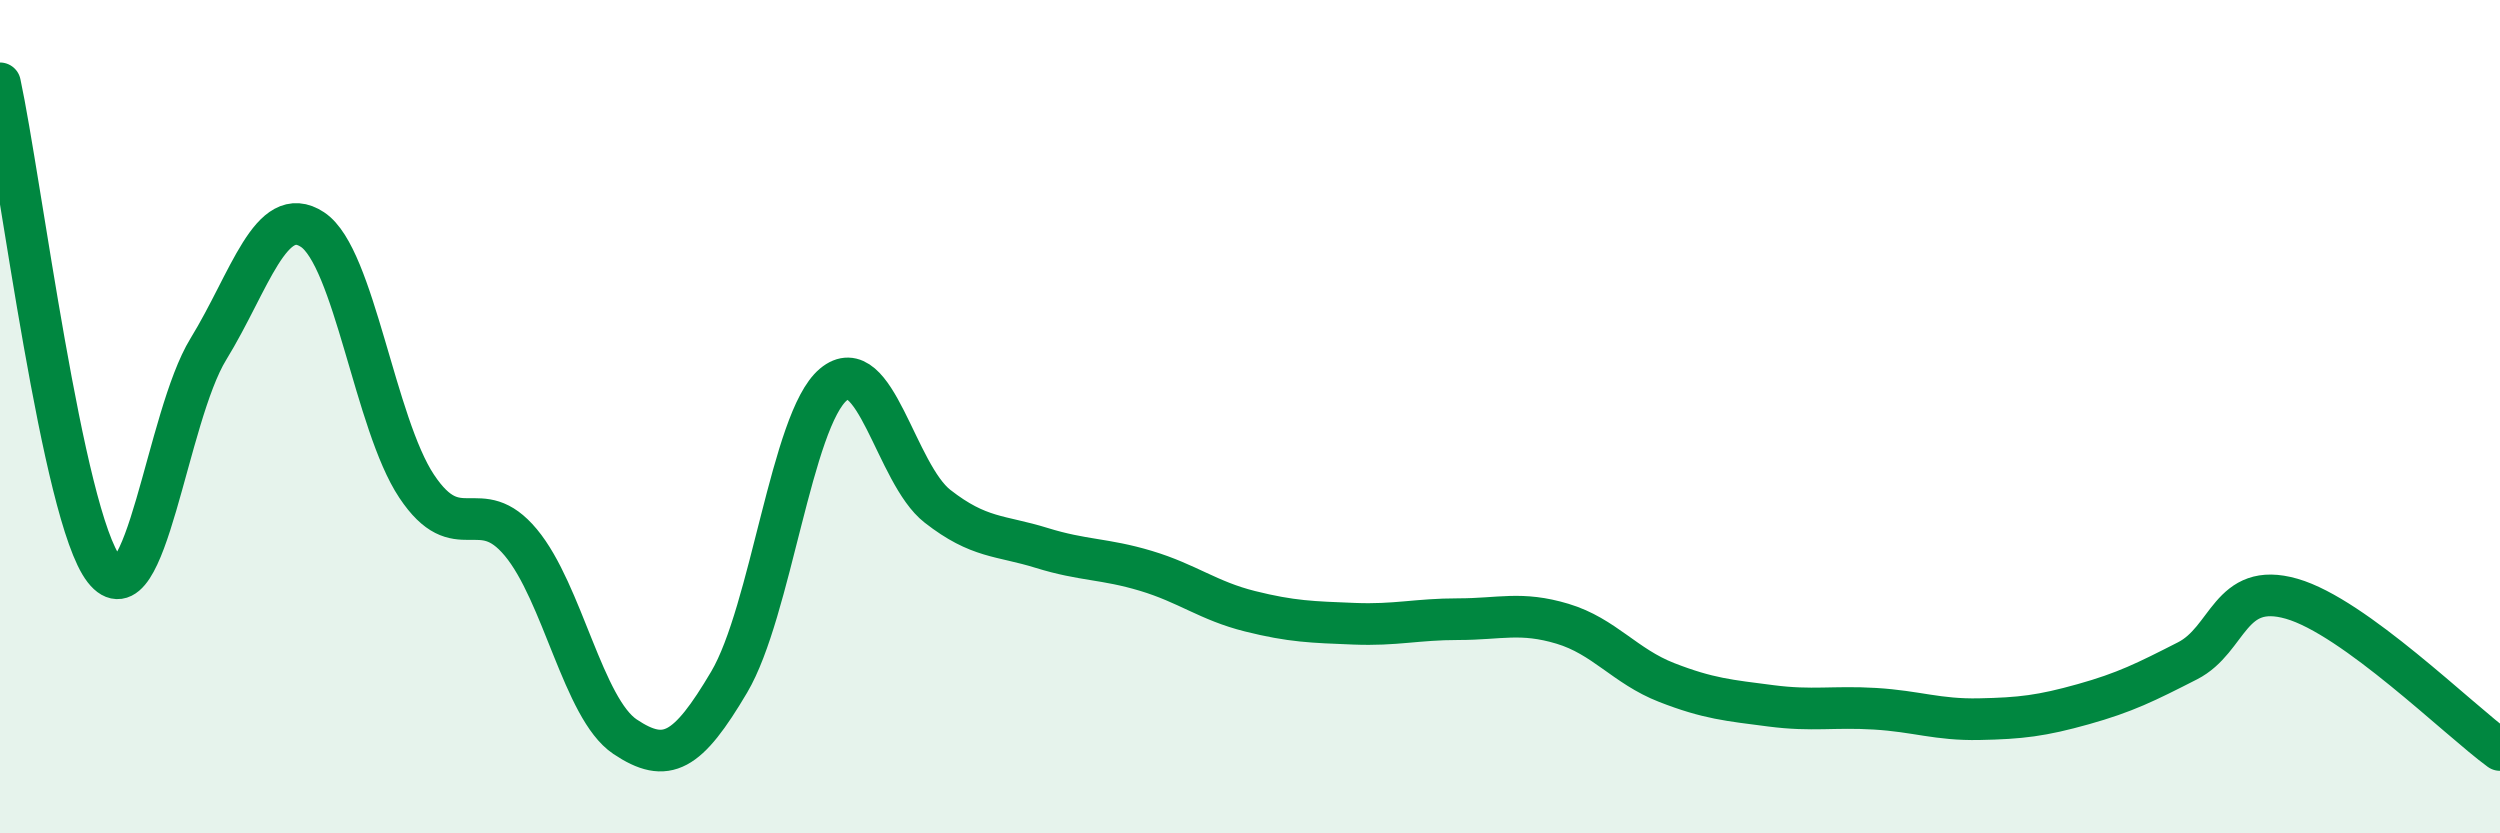
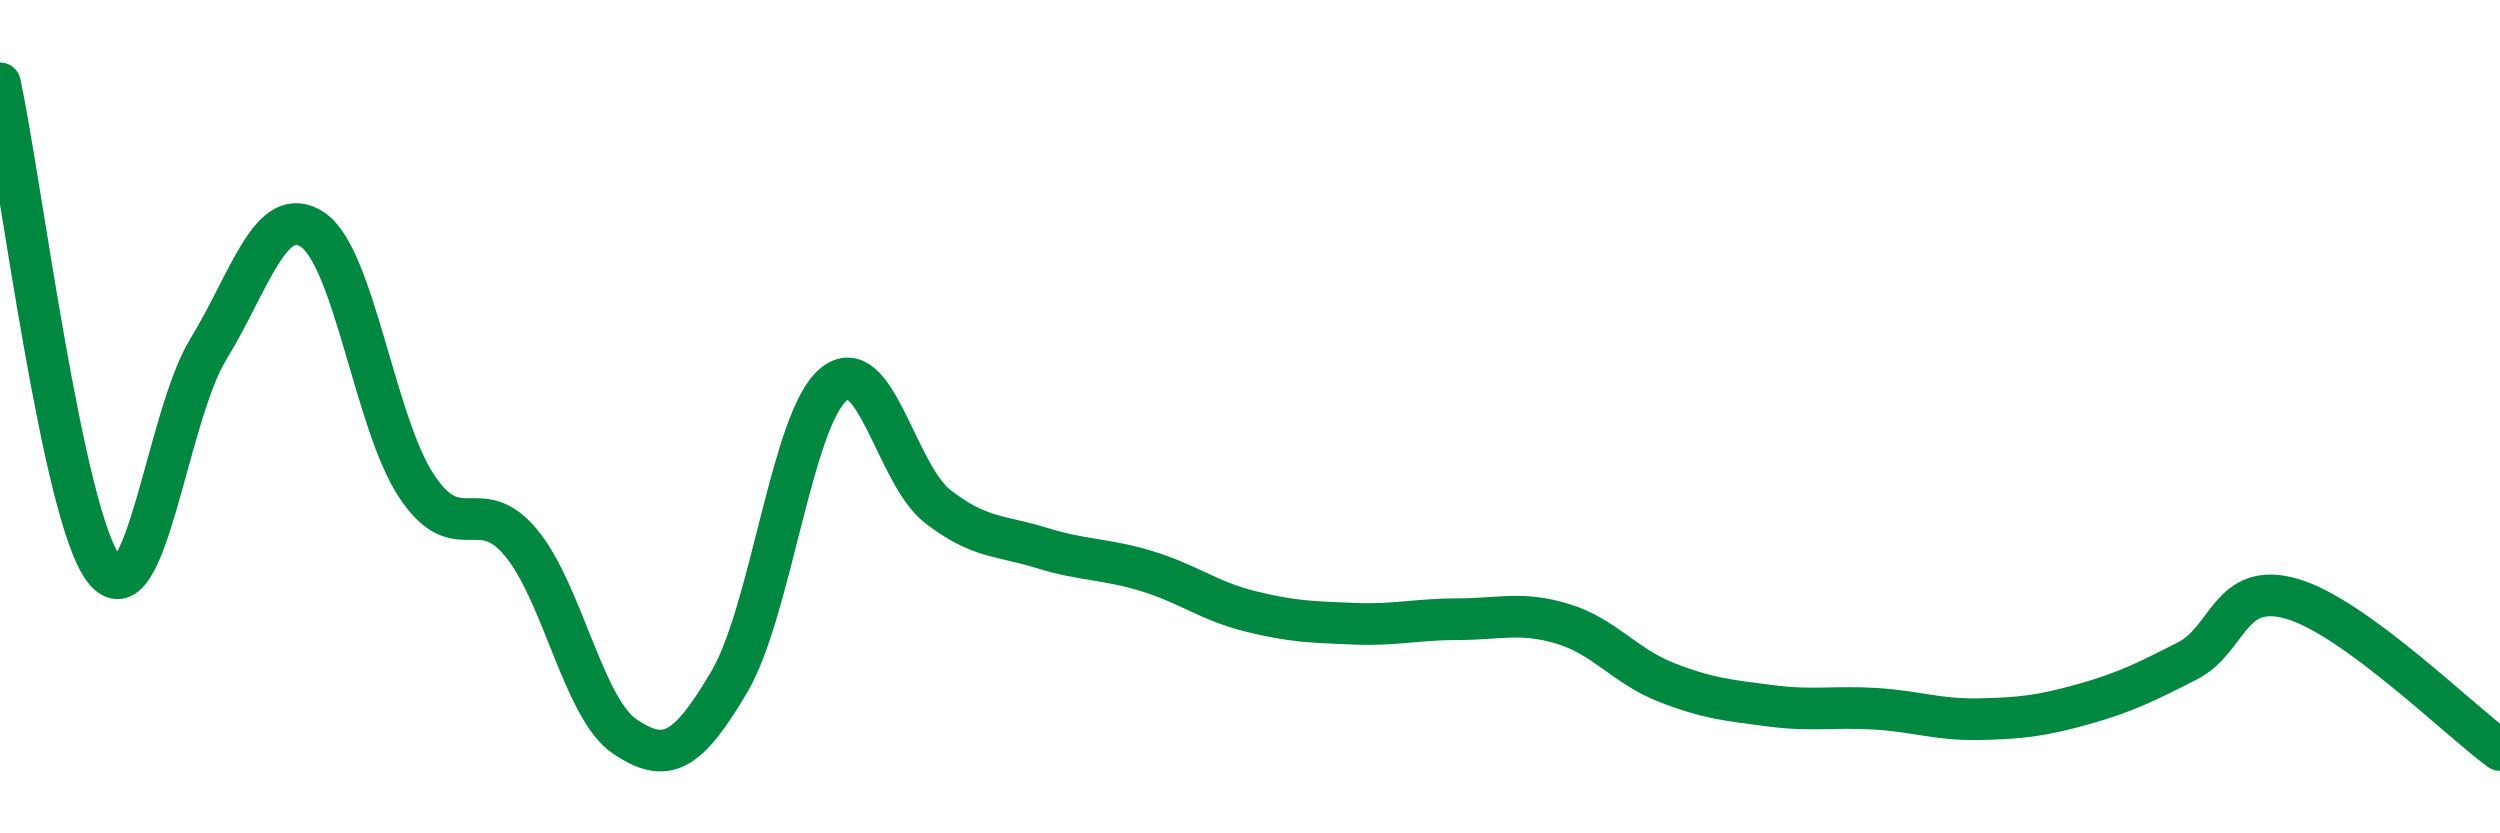
<svg xmlns="http://www.w3.org/2000/svg" width="60" height="20" viewBox="0 0 60 20">
-   <path d="M 0,2 C 0.5,4.33 1.5,12.39 2.5,13.67 C 3.5,14.95 4,10.01 5,8.38 C 6,6.75 6.5,4.85 7.5,5.51 C 8.5,6.17 9,10.17 10,11.67 C 11,13.17 11.5,11.82 12.5,13.02 C 13.5,14.22 14,17.01 15,17.68 C 16,18.35 16.5,18.06 17.5,16.37 C 18.5,14.68 19,10.07 20,9.23 C 21,8.39 21.5,11.37 22.5,12.15 C 23.5,12.93 24,12.84 25,13.15 C 26,13.46 26.5,13.4 27.5,13.7 C 28.5,14 29,14.42 30,14.67 C 31,14.92 31.5,14.93 32.5,14.97 C 33.5,15.01 34,14.86 35,14.86 C 36,14.86 36.5,14.67 37.5,14.97 C 38.5,15.27 39,15.99 40,16.38 C 41,16.77 41.5,16.81 42.5,16.94 C 43.5,17.07 44,16.95 45,17.01 C 46,17.07 46.5,17.28 47.5,17.26 C 48.5,17.24 49,17.18 50,16.9 C 51,16.62 51.5,16.37 52.5,15.86 C 53.5,15.35 53.5,13.94 55,14.37 C 56.5,14.8 59,17.27 60,18L60 20L0 20Z" fill="#008740" opacity="0.1" stroke-linecap="round" stroke-linejoin="round" />
  <path d="M 0,2 C 0.5,4.33 1.5,12.39 2.5,13.67 C 3.5,14.95 4,10.01 5,8.38 C 6,6.75 6.5,4.85 7.5,5.51 C 8.5,6.17 9,10.17 10,11.67 C 11,13.17 11.5,11.82 12.5,13.02 C 13.5,14.22 14,17.01 15,17.68 C 16,18.35 16.5,18.06 17.5,16.37 C 18.5,14.68 19,10.07 20,9.23 C 21,8.39 21.5,11.37 22.5,12.15 C 23.5,12.93 24,12.84 25,13.15 C 26,13.46 26.5,13.4 27.5,13.7 C 28.5,14 29,14.42 30,14.67 C 31,14.92 31.5,14.93 32.5,14.97 C 33.5,15.01 34,14.86 35,14.86 C 36,14.86 36.5,14.67 37.5,14.97 C 38.5,15.27 39,15.99 40,16.38 C 41,16.77 41.5,16.81 42.5,16.94 C 43.5,17.07 44,16.95 45,17.01 C 46,17.07 46.5,17.28 47.5,17.26 C 48.5,17.24 49,17.18 50,16.9 C 51,16.62 51.5,16.37 52.5,15.86 C 53.5,15.35 53.5,13.94 55,14.37 C 56.5,14.8 59,17.27 60,18" stroke="#008740" stroke-width="1" fill="none" stroke-linecap="round" stroke-linejoin="round" />
</svg>